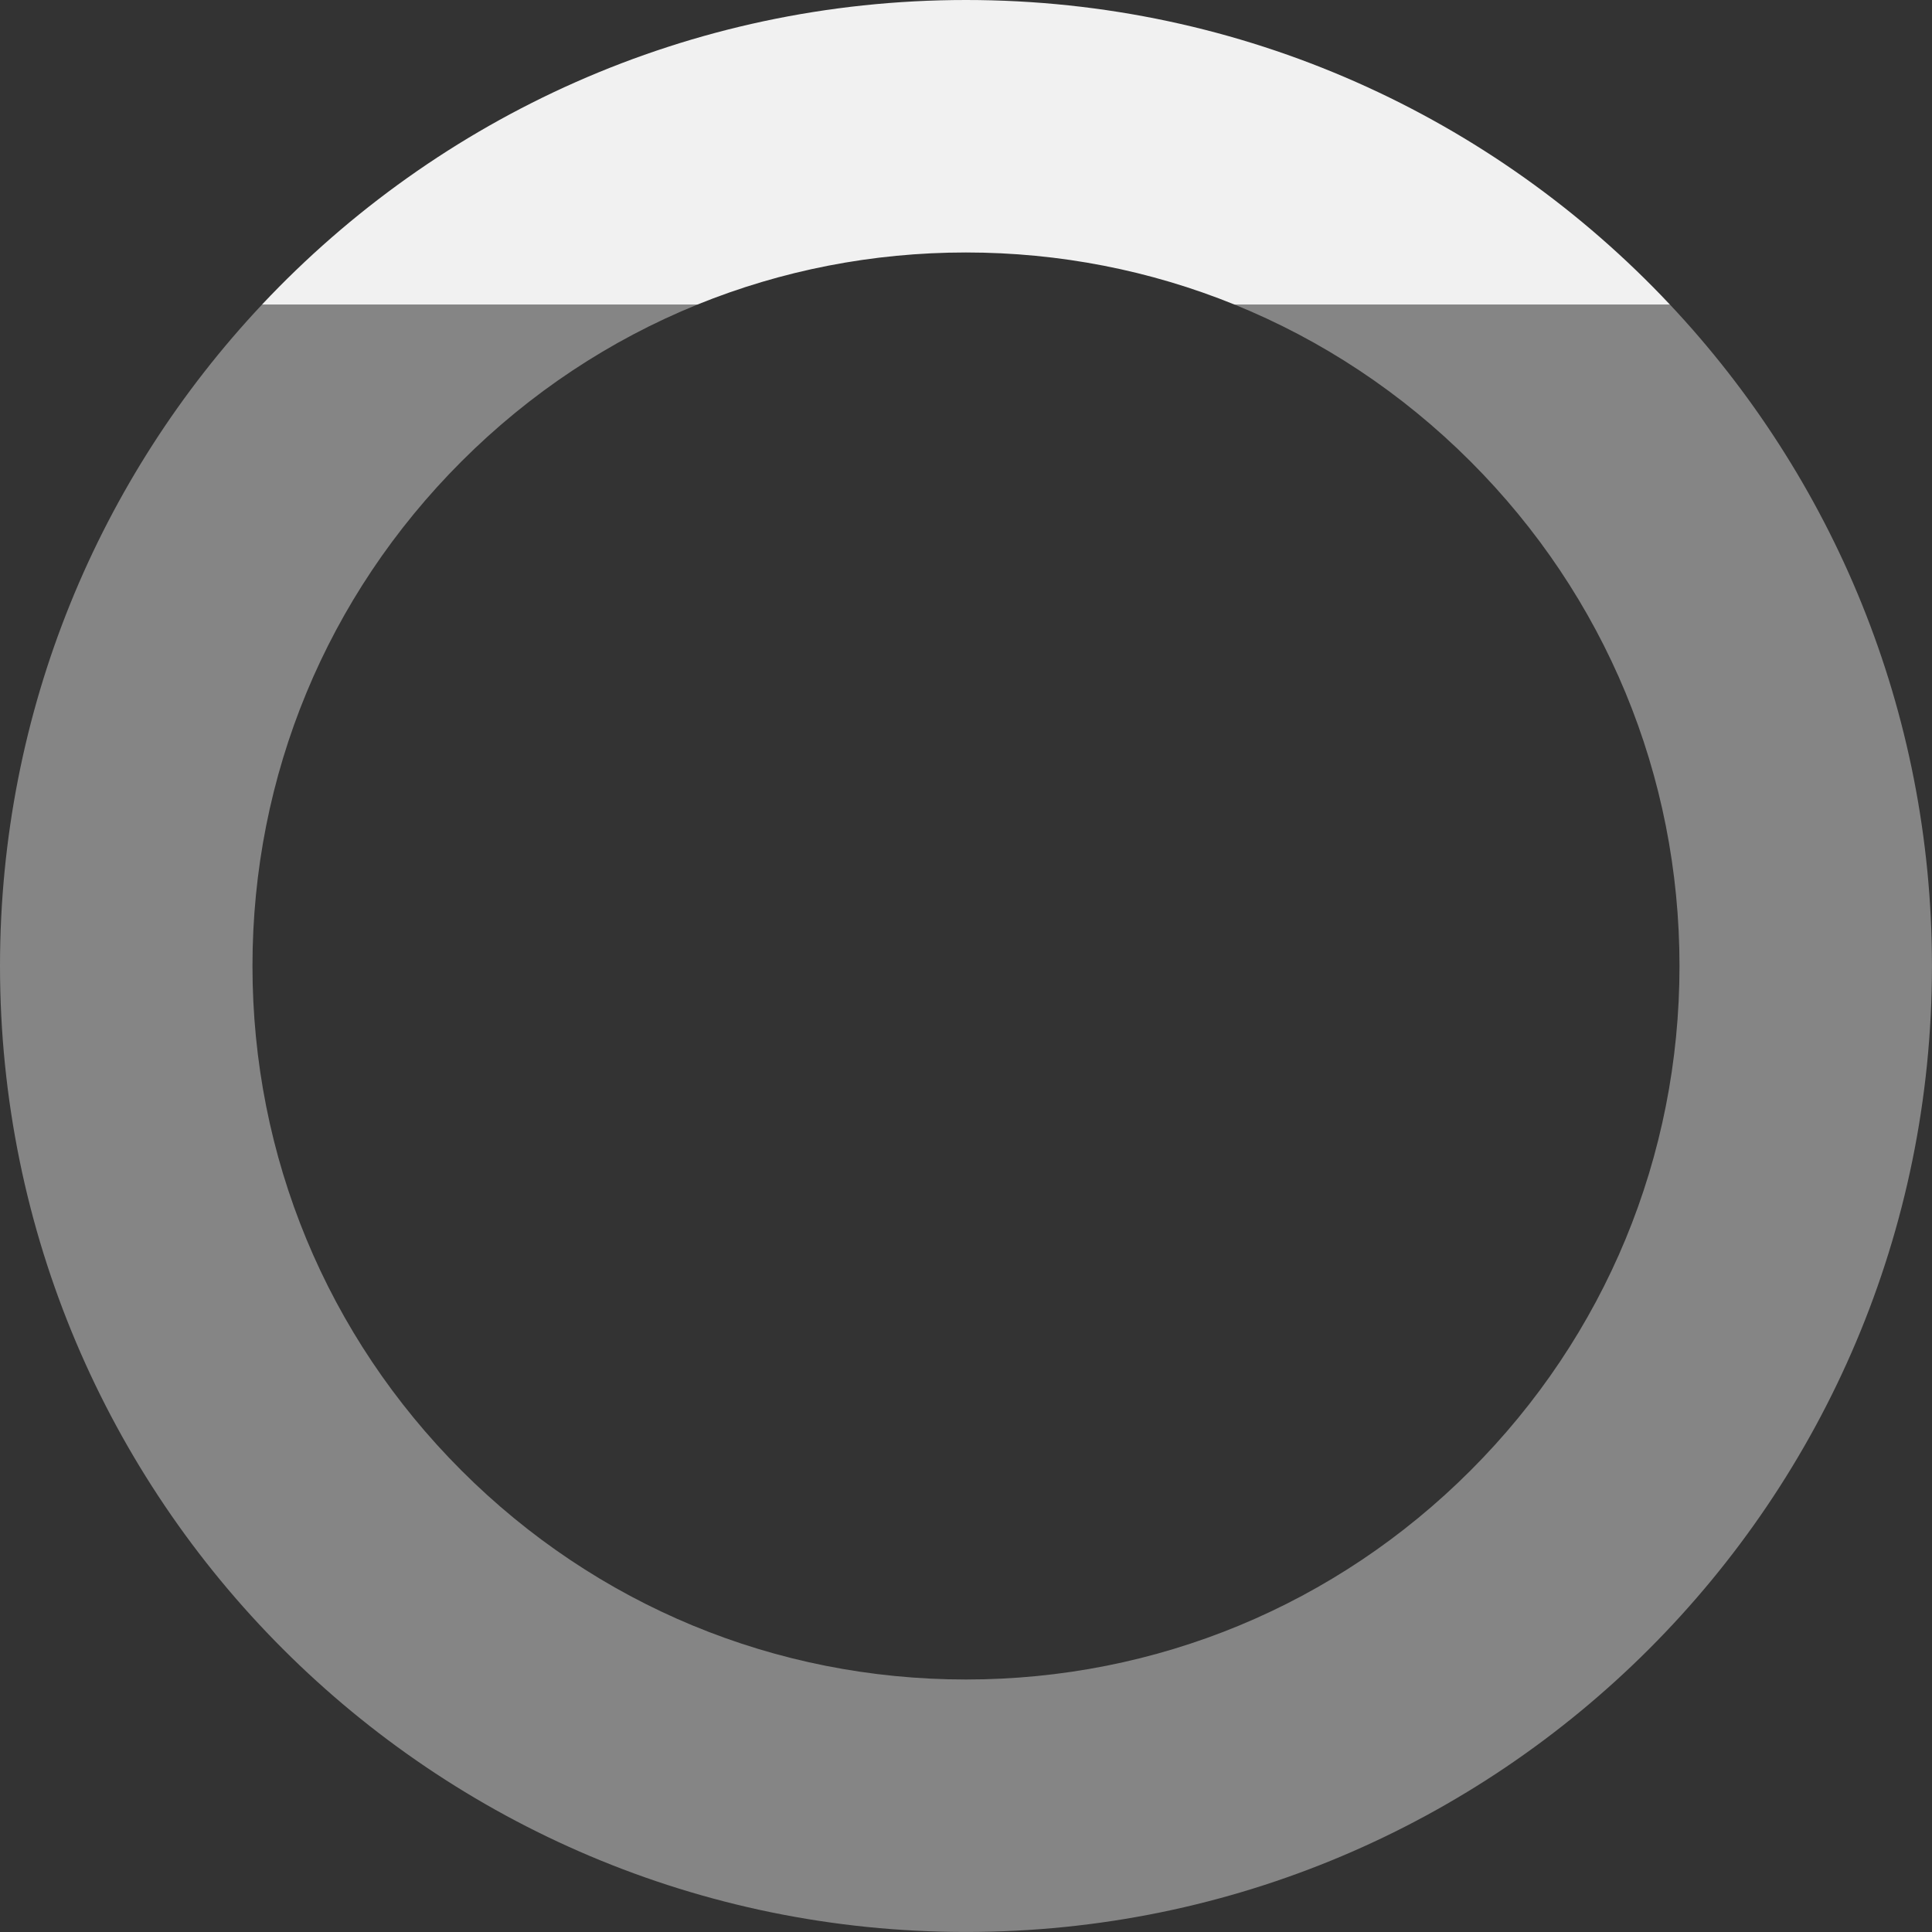
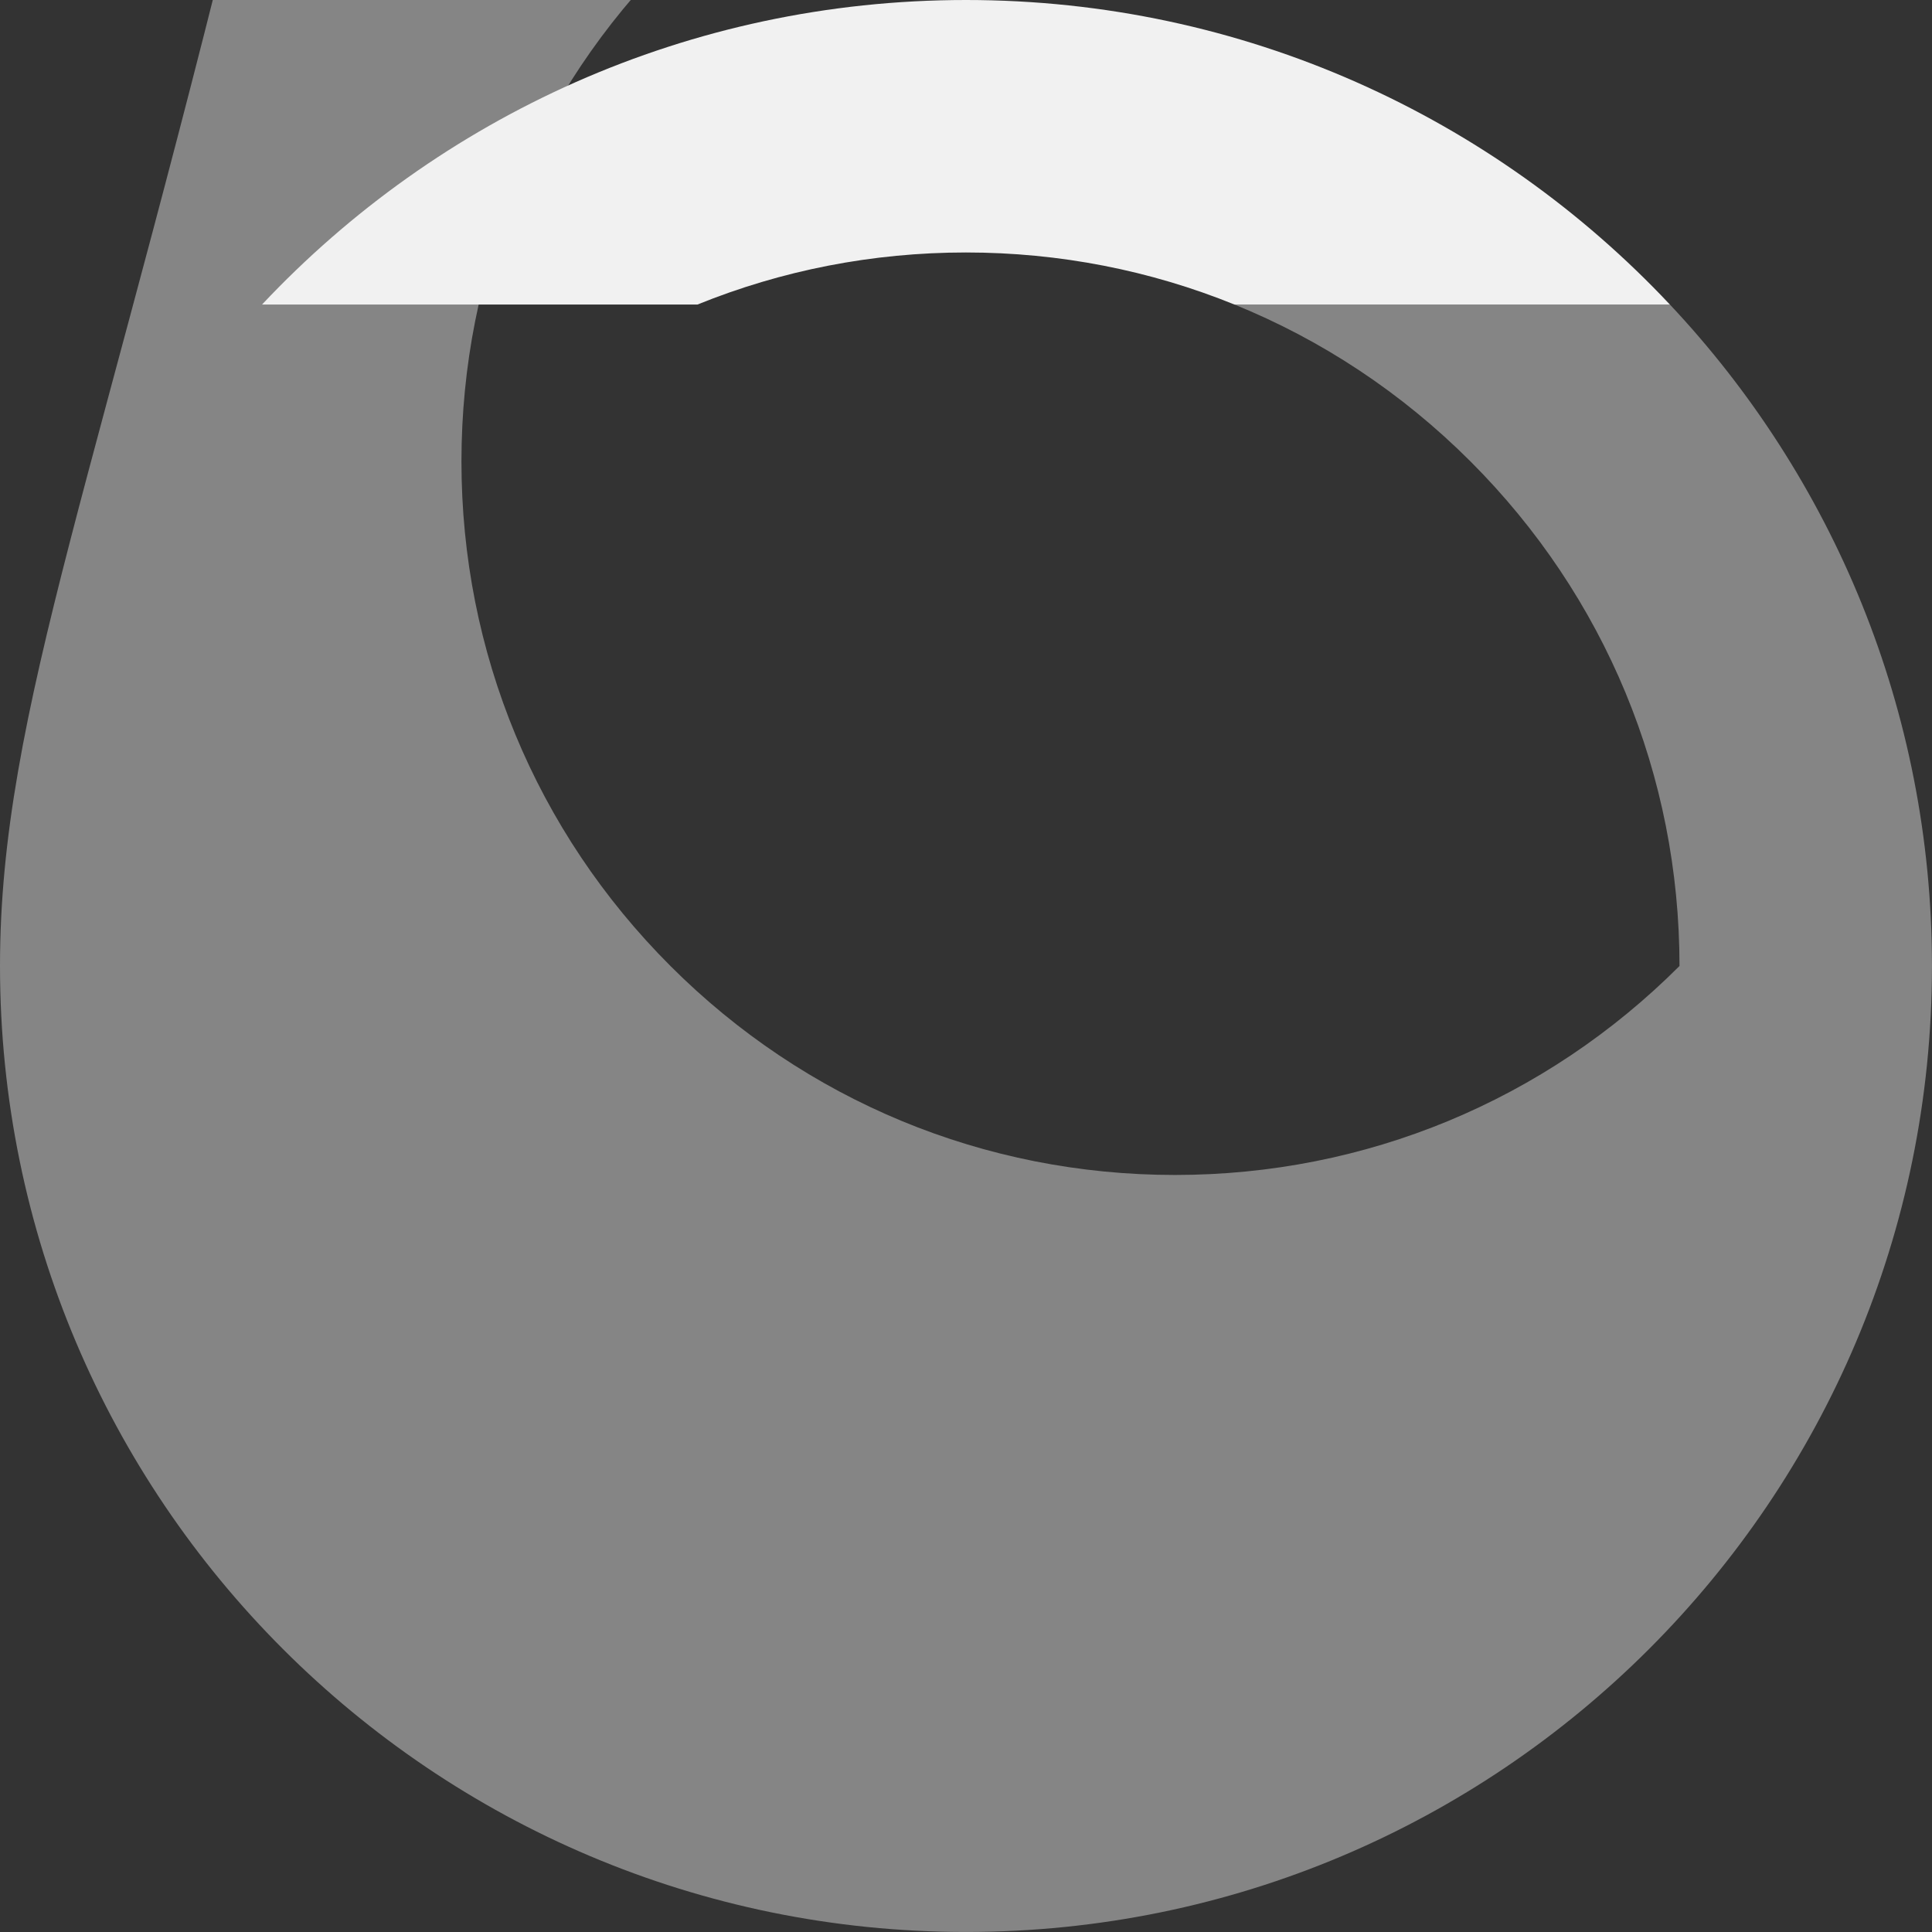
<svg xmlns="http://www.w3.org/2000/svg" width="612.19" height="612.19" viewBox="0 0 612.19 612.19">
  <rect x="0" y="0" width="612.19" height="612.19" fill="#333333" stroke="none" />
  <defs>
    <style>
      .d, .e {
        fill: none;
      }

      .e {
        isolation: isolate;
      }

      .f {
        fill: #f1f1f1;
        mix-blend-mode: soft-light;
      }

      .g {
        fill: #fff;
        opacity: .4;
      }
    </style>
  </defs>
  <g class="e">
    <g id="b" data-name="レイヤー 2">
      <g id="c" data-name="base">
        <g>
-           <path class="d" d="m80,306.09c0,60.39,23.52,117.17,66.22,159.87,42.7,42.7,99.48,66.22,159.87,66.22s117.17-23.52,159.87-66.22c42.7-42.7,66.22-99.48,66.22-159.87s-23.52-117.17-66.22-159.87c-21.74-21.74-47.13-38.5-74.79-49.72h-170.16c-27.66,11.22-53.05,27.98-74.79,49.72-42.7,42.7-66.22,99.48-66.22,159.87Z" />
-           <path class="g" d="m465.96,146.22c42.7,42.7,66.22,99.48,66.22,159.87s-23.52,117.17-66.22,159.87c-42.7,42.7-99.48,66.22-159.87,66.22s-117.17-23.52-159.87-66.22c-42.7-42.7-66.22-99.48-66.22-159.87s23.52-117.17,66.22-159.87c21.74-21.74,47.13-38.5,74.79-49.72H83.04C31.55,151.27,0,224.99,0,306.09c0,169.05,137.04,306.09,306.09,306.09s306.09-137.04,306.09-306.09c0-81.1-31.55-154.82-83.04-209.59h-137.97c27.66,11.22,53.05,27.98,74.79,49.72Z" />
+           <path class="g" d="m465.96,146.22c42.7,42.7,66.22,99.48,66.22,159.87c-42.7,42.7-99.48,66.22-159.87,66.22s-117.17-23.52-159.87-66.22c-42.7-42.7-66.22-99.48-66.22-159.87s23.52-117.17,66.22-159.87c21.74-21.74,47.13-38.5,74.79-49.72H83.04C31.55,151.27,0,224.99,0,306.09c0,169.05,137.04,306.09,306.09,306.09s306.09-137.04,306.09-306.09c0-81.1-31.55-154.82-83.04-209.59h-137.97c27.66,11.22,53.05,27.98,74.79,49.72Z" />
          <path class="f" d="m306.09,0c-87.95,0-167.22,37.11-223.06,96.5h137.97c26.67-10.82,55.44-16.5,85.08-16.5s58.42,5.68,85.08,16.5h137.97C473.32,37.11,394.04,0,306.09,0Z" />
        </g>
      </g>
    </g>
  </g>
</svg>